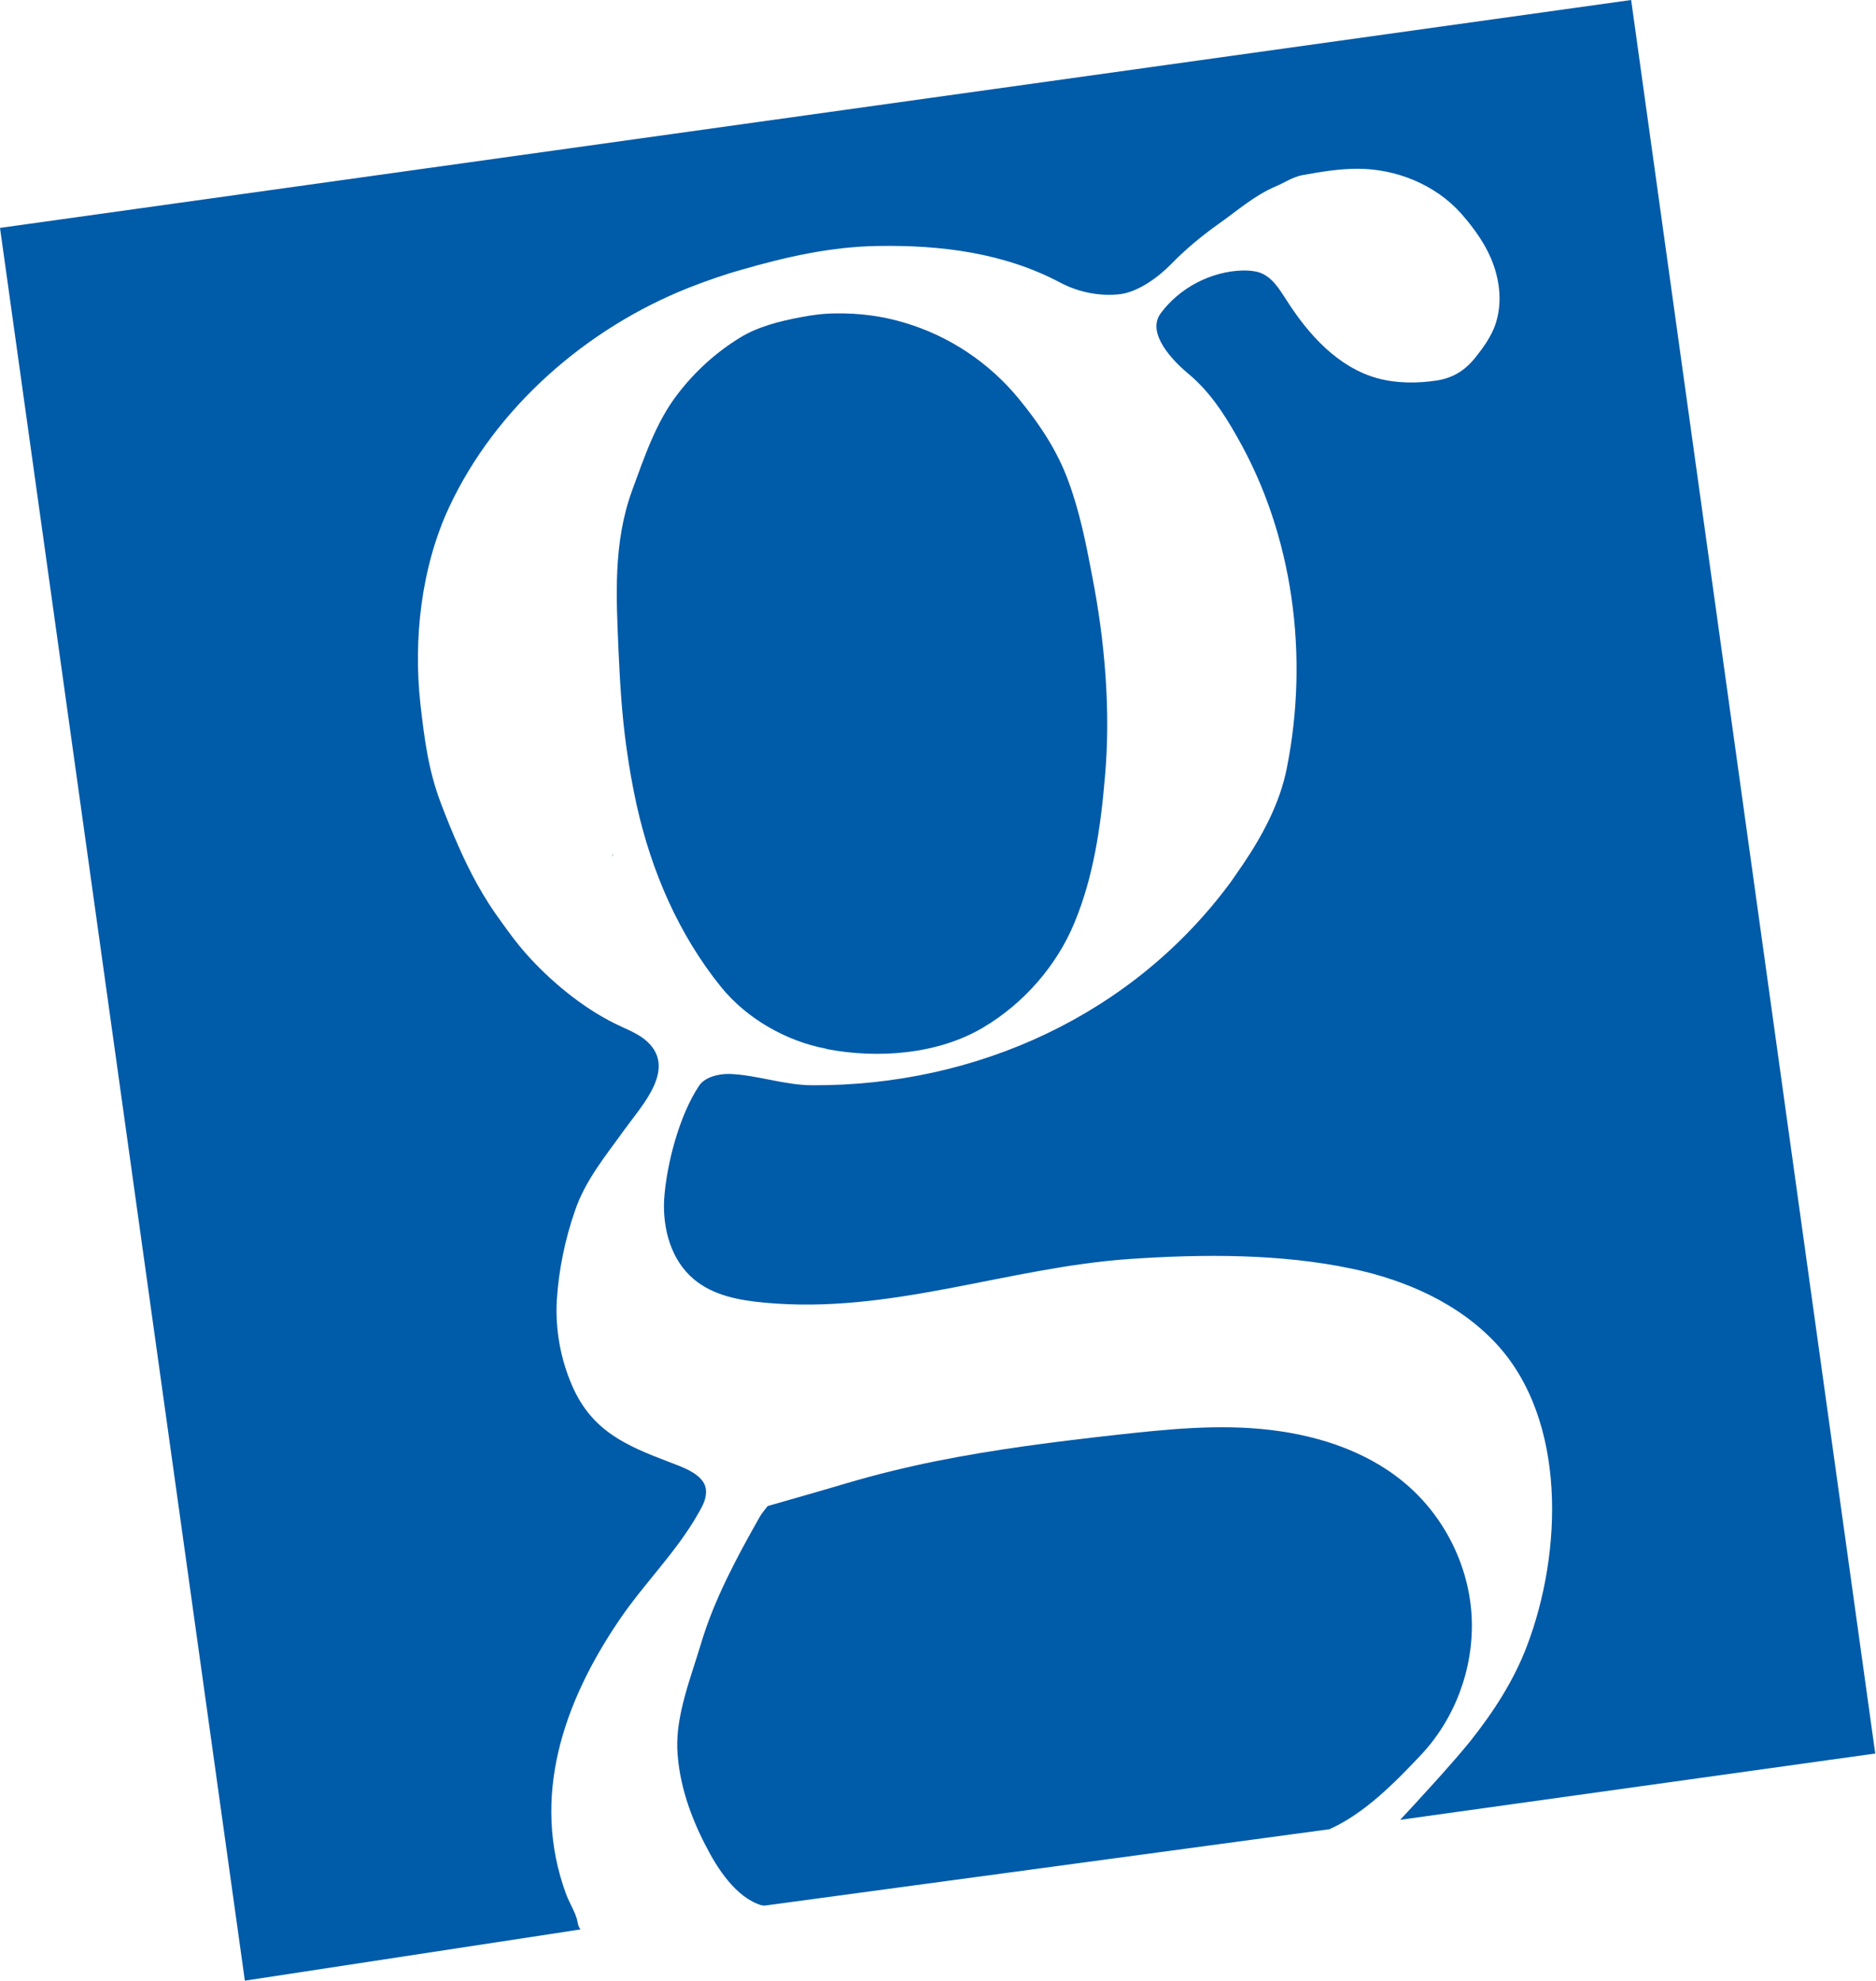
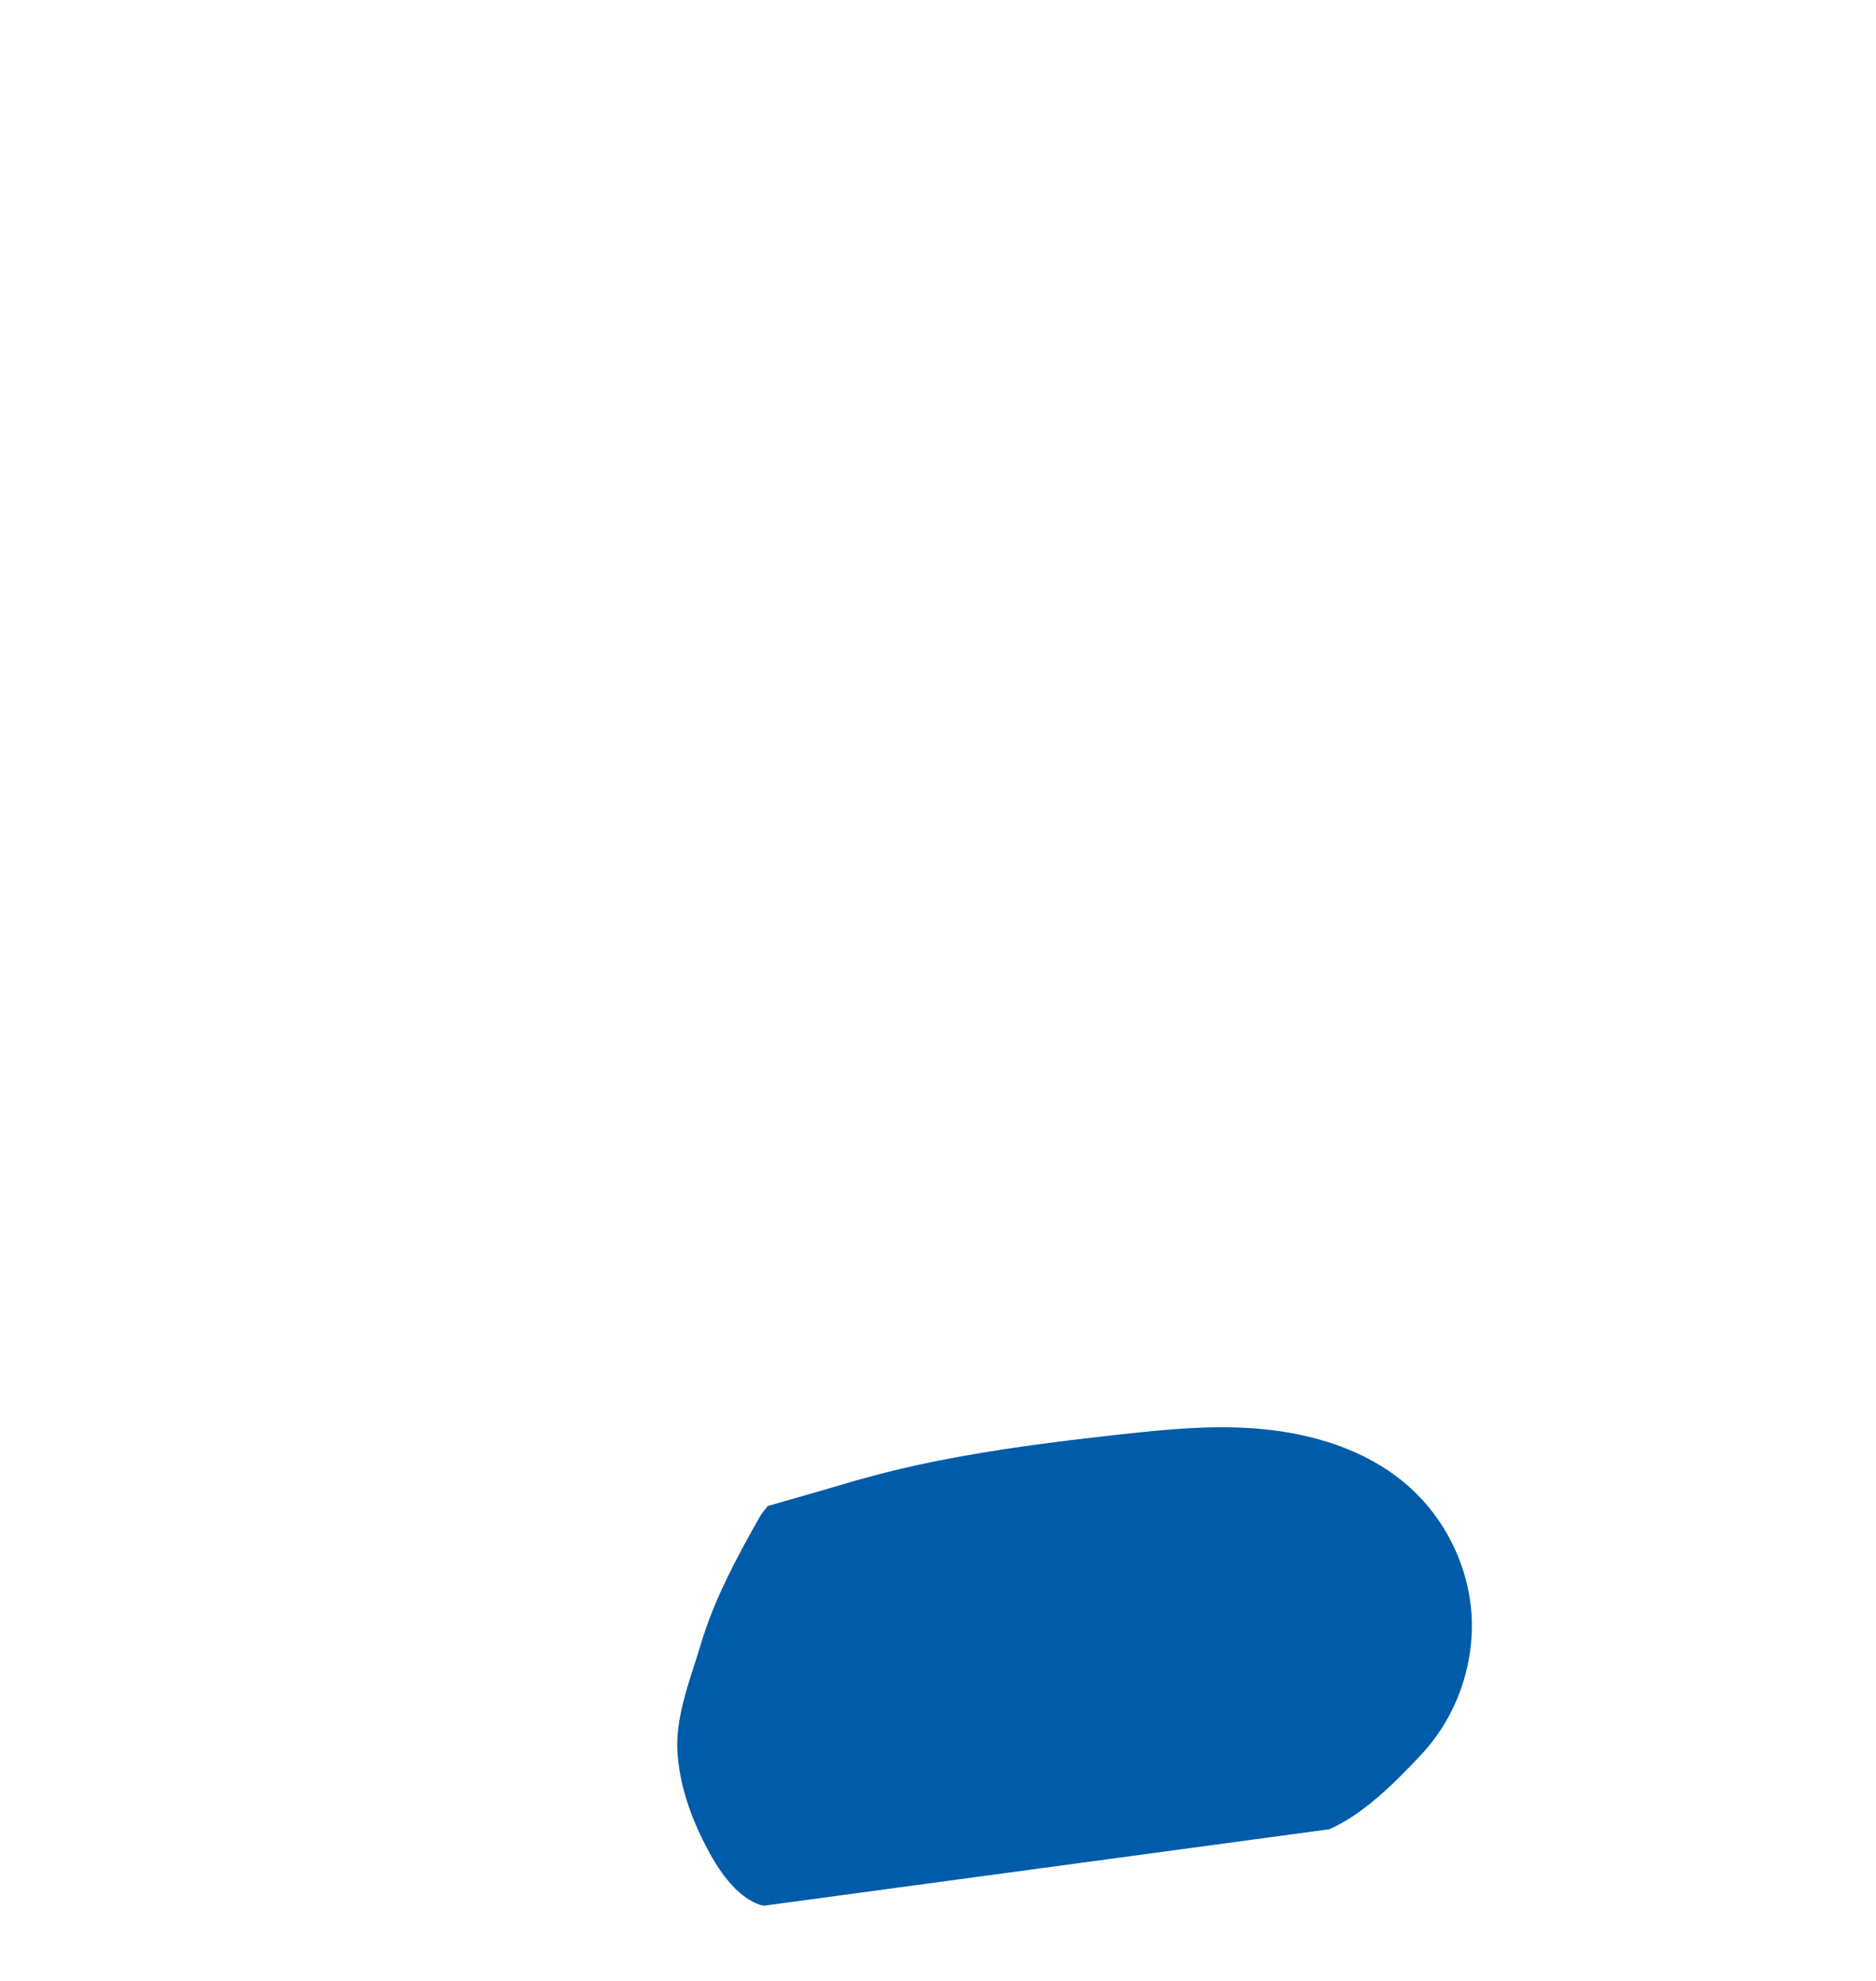
<svg xmlns="http://www.w3.org/2000/svg" id="Ebene_1" data-name="Ebene 1" viewBox="0 0 49.8 52.58">
  <defs>
    <style>
      .cls-1 {
        fill: #005ba9;
      }
    </style>
  </defs>
  <path class="cls-1" d="m35.29,48.56c.92-.41,1.72-1.22,2.4-1.94.92-.96,1.42-2.29,1.38-3.61s-.65-2.62-1.63-3.51c-1.01-.92-2.36-1.38-3.72-1.54s-2.72-.02-4.08.13c-1.61.18-3.21.38-4.8.7-.79.16-1.57.35-2.35.58-.6.18-2.11.61-2.11.61,0,0-.17.2-.23.32-.59,1.04-1.2,2.18-1.54,3.33-.26.87-.67,1.89-.63,2.81.04.89.34,1.76.75,2.55.31.61.81,1.39,1.49,1.59.02,0,.04,0,.06.01" />
-   <path class="cls-1" d="m15.41,51.22c-.08-.1-.07-.21-.11-.32-.07-.21-.19-.4-.27-.61-.95-2.58-.07-5.1,1.4-7.27.66-.98,1.53-1.82,2.11-2.85.09-.16.19-.33.2-.52.05-.5-.63-.7-.98-.84-1.16-.44-2.05-.83-2.57-2.02-.31-.71-.45-1.49-.41-2.26.05-.8.21-1.6.48-2.38.28-.83.83-1.48,1.33-2.18.46-.64,1.43-1.65.52-2.38-.23-.18-.51-.28-.77-.41-.88-.43-1.75-1.15-2.4-1.89-.23-.26-.44-.55-.64-.83-.46-.62-.83-1.31-1.14-2.02-.16-.36-.31-.73-.45-1.1-.34-.89-.44-1.7-.55-2.65-.19-1.72.02-3.63.76-5.22,1.24-2.66,3.66-4.76,6.36-5.83.46-.18.94-.35,1.41-.48,1.17-.34,2.37-.61,3.6-.63,1.68-.03,3.37.18,4.87.98.48.25,1.03.36,1.57.3.49-.06,1.03-.46,1.36-.8.38-.39.8-.74,1.25-1.06.5-.35.94-.75,1.52-1,.24-.1.45-.25.71-.3.49-.09.98-.17,1.47-.17,1.02,0,2.06.42,2.74,1.18.37.42.7.88.88,1.41.18.53.21,1.12,0,1.64-.12.29-.31.55-.51.8-.27.33-.58.52-1,.59-.53.08-1.08.08-1.59-.06-1.04-.29-1.82-1.15-2.4-2.06-.19-.29-.38-.62-.71-.74-.14-.05-.3-.06-.45-.06-.85.02-1.69.46-2.19,1.14-.39.53.34,1.27.71,1.58.56.46.95,1.04,1.31,1.68,1.51,2.63,1.92,5.85,1.33,8.81-.18.92-.64,1.78-1.16,2.55-.1.15-.21.3-.31.45-2.6,3.55-6.77,5.44-11.12,5.42-.74,0-1.46-.27-2.19-.3-.27-.01-.66.07-.82.31-.53.79-.87,2.1-.93,3.03-.04.78.19,1.61.79,2.11.51.43,1.2.56,1.87.62,3.36.32,6.45-.94,9.73-1.16,1.92-.13,3.98-.14,5.87.26,1.43.3,2.83.92,3.82,1.98,1.9,2.04,1.76,5.57.83,8.02-.35.93-.89,1.76-1.5,2.53-.48.6-1.47,1.67-1.87,2.1l12.61-1.76L43.3,0,0,6.05l6.5,46.53" />
-   <path class="cls-1" d="m21.95,27.85c1.36.26,2.96.14,4.16-.58,1.06-.63,1.94-1.63,2.41-2.77.51-1.22.7-2.56.81-3.86.16-1.75,0-3.63-.34-5.36-.16-.85-.33-1.7-.63-2.51-.3-.82-.77-1.52-1.32-2.19-.78-.95-1.84-1.66-3.02-2.01-.59-.18-1.21-.26-1.83-.25-.31,0-.62.04-.93.1-.54.1-1.14.25-1.61.54-.64.39-1.21.91-1.66,1.5-.58.75-.89,1.69-1.21,2.56-.51,1.4-.42,2.84-.36,4.27.04.88.09,1.7.21,2.56.07.51.16,1.02.27,1.52.39,1.75,1.11,3.43,2.24,4.83.68.84,1.73,1.44,2.79,1.64Z" />
-   <path class="cls-1" d="m16.25,22.73h.01v-.08s-.01.05-.01.08Z" />
</svg>